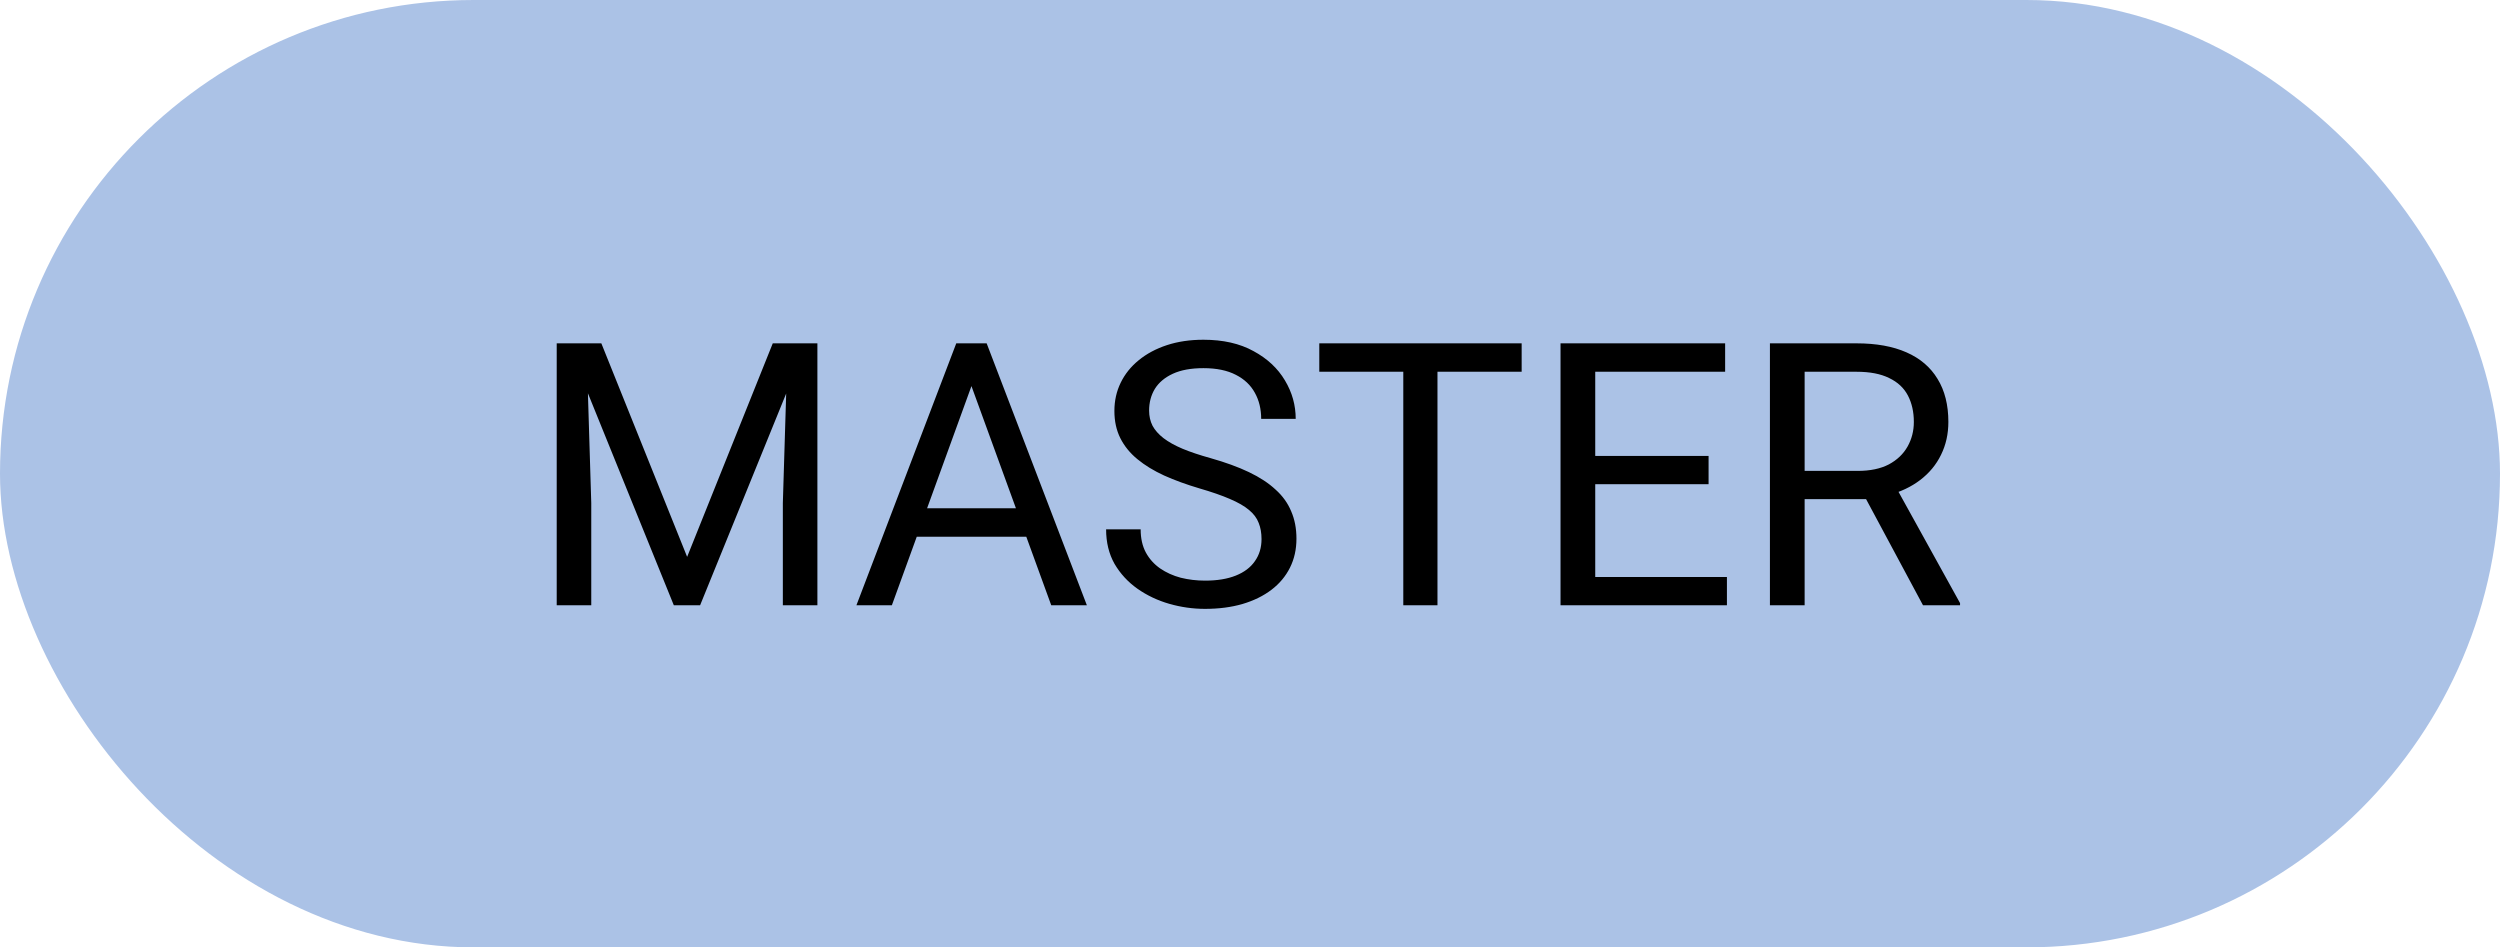
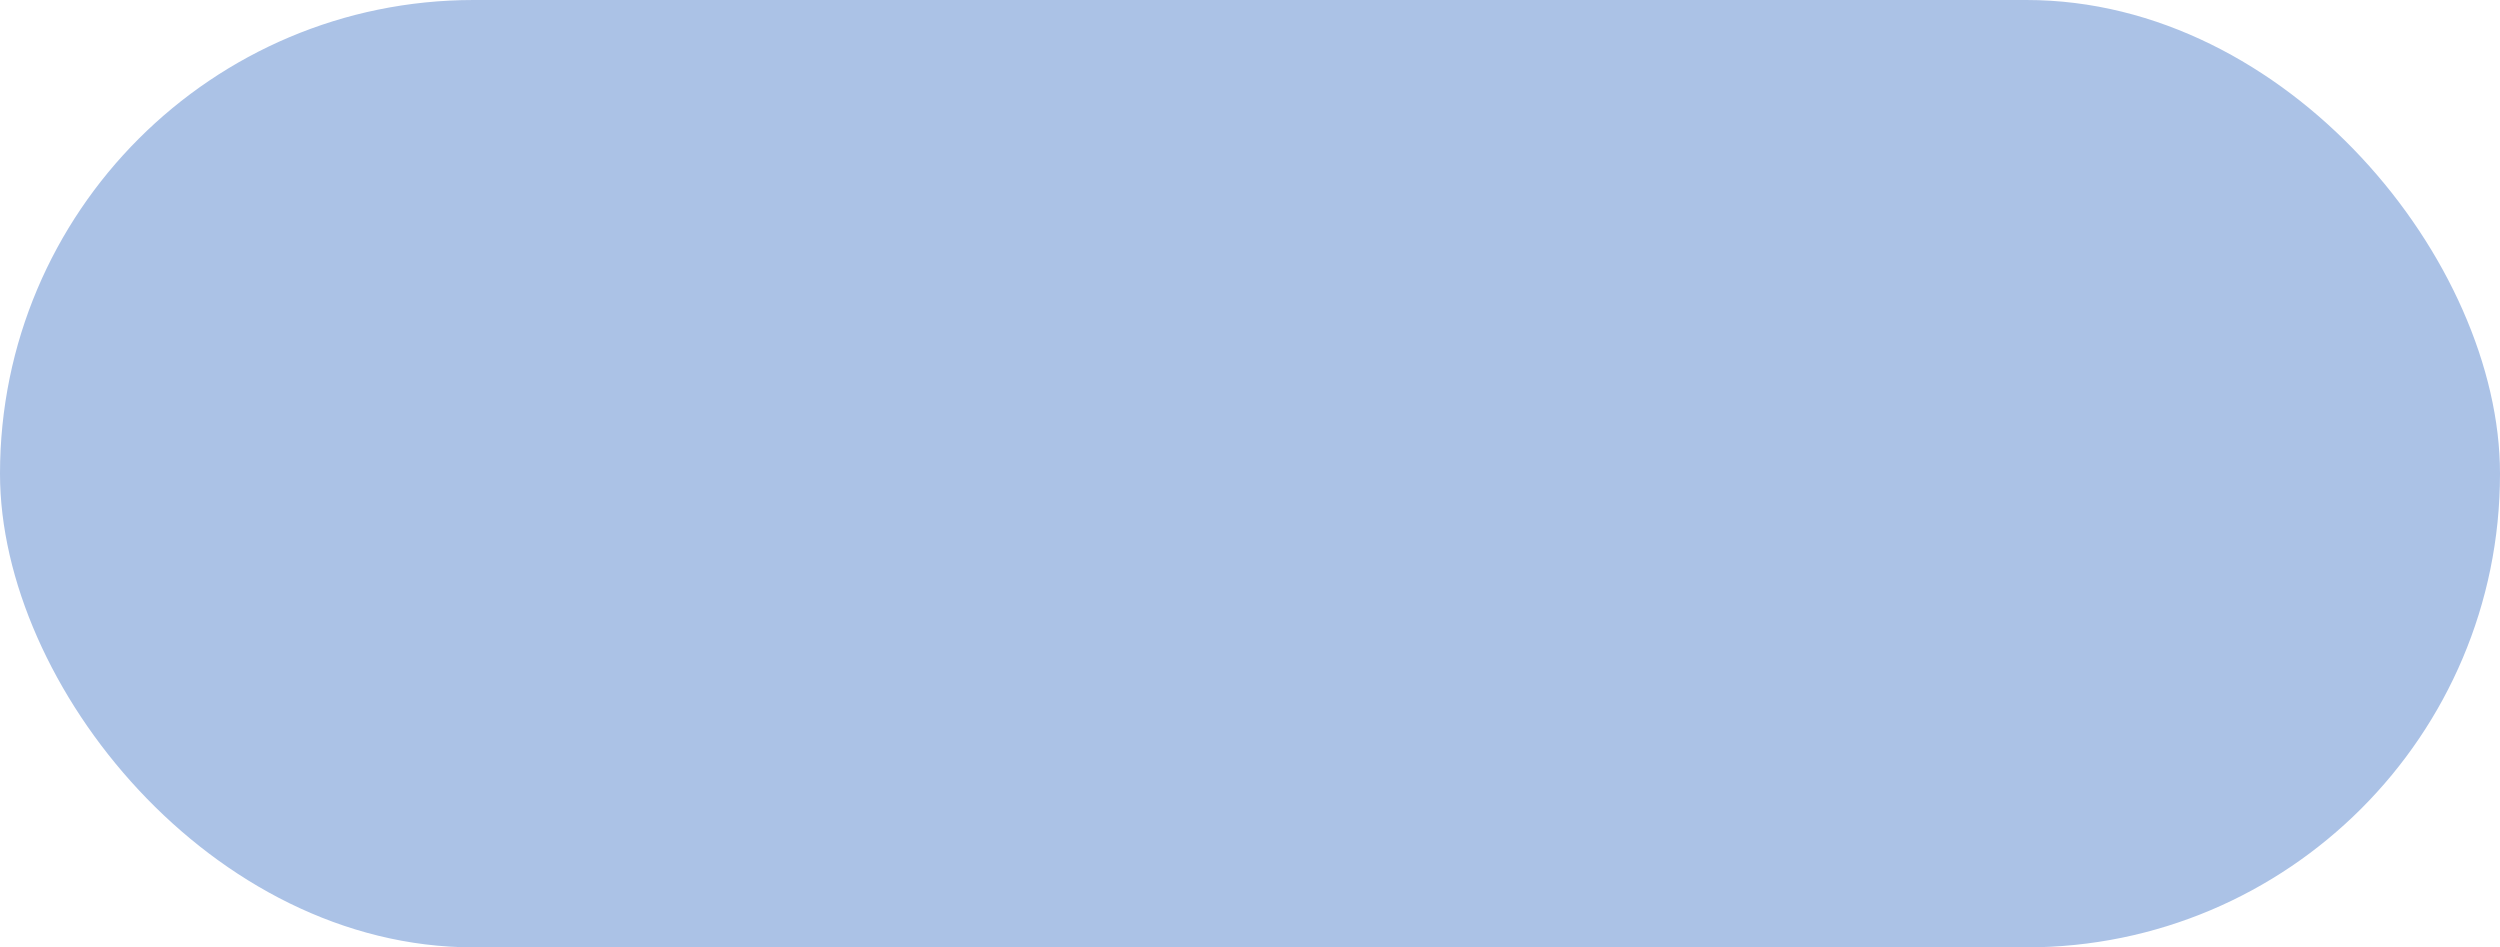
<svg xmlns="http://www.w3.org/2000/svg" width="95" height="36" viewBox="0 0 95 36" fill="none">
  <rect width="95" height="36" rx="18" fill="#ABC2E6" />
-   <path d="M21.572 13.047H22.851L26.111 21.161L29.365 13.047H30.65L26.604 23H25.605L21.572 13.047ZM21.155 13.047H22.283L22.468 19.117V23H21.155V13.047ZM29.933 13.047H31.061V23H29.748V19.117L29.933 13.047ZM37.185 13.929L33.891 23H32.544L36.338 13.047H37.206L37.185 13.929ZM39.947 23L36.645 13.929L36.625 13.047H37.493L41.301 23H39.947ZM39.776 19.315V20.395H34.185V19.315H39.776ZM47.938 20.484C47.938 20.252 47.902 20.047 47.829 19.869C47.761 19.687 47.638 19.523 47.46 19.377C47.287 19.231 47.045 19.092 46.735 18.96C46.43 18.828 46.043 18.693 45.573 18.557C45.081 18.411 44.637 18.249 44.24 18.071C43.844 17.889 43.504 17.682 43.222 17.449C42.939 17.217 42.723 16.95 42.572 16.649C42.422 16.349 42.347 16.005 42.347 15.617C42.347 15.23 42.426 14.872 42.586 14.544C42.745 14.216 42.973 13.931 43.27 13.69C43.57 13.443 43.928 13.252 44.343 13.115C44.758 12.979 45.22 12.91 45.73 12.91C46.478 12.91 47.111 13.054 47.631 13.341C48.155 13.623 48.554 13.995 48.827 14.455C49.101 14.911 49.237 15.398 49.237 15.918H47.925C47.925 15.544 47.845 15.214 47.685 14.927C47.526 14.635 47.285 14.407 46.961 14.243C46.637 14.075 46.227 13.99 45.73 13.99C45.261 13.99 44.874 14.061 44.568 14.202C44.263 14.343 44.035 14.535 43.885 14.776C43.739 15.018 43.666 15.294 43.666 15.604C43.666 15.813 43.709 16.005 43.796 16.178C43.887 16.346 44.026 16.504 44.213 16.649C44.404 16.795 44.646 16.93 44.938 17.053C45.234 17.176 45.587 17.294 45.997 17.408C46.562 17.568 47.05 17.745 47.46 17.941C47.87 18.137 48.207 18.358 48.472 18.605C48.741 18.846 48.939 19.122 49.066 19.432C49.199 19.737 49.265 20.083 49.265 20.471C49.265 20.876 49.183 21.243 49.019 21.571C48.855 21.899 48.62 22.18 48.315 22.412C48.009 22.645 47.642 22.825 47.214 22.952C46.79 23.075 46.316 23.137 45.792 23.137C45.332 23.137 44.878 23.073 44.432 22.945C43.99 22.818 43.586 22.626 43.222 22.371C42.862 22.116 42.572 21.801 42.353 21.428C42.139 21.049 42.032 20.612 42.032 20.115H43.345C43.345 20.457 43.411 20.751 43.543 20.997C43.675 21.239 43.855 21.439 44.083 21.599C44.315 21.758 44.578 21.877 44.869 21.954C45.165 22.027 45.473 22.064 45.792 22.064C46.252 22.064 46.642 22 46.961 21.872C47.28 21.744 47.522 21.562 47.685 21.325C47.854 21.088 47.938 20.808 47.938 20.484ZM54.624 13.047V23H53.325V13.047H54.624ZM57.823 13.047V14.127H50.133V13.047H57.823ZM65.623 21.927V23H60.352V21.927H65.623ZM60.619 13.047V23H59.3V13.047H60.619ZM64.926 17.326V18.399H60.352V17.326H64.926ZM65.555 13.047V14.127H60.352V13.047H65.555ZM67.257 13.047H70.552C71.299 13.047 71.93 13.161 72.445 13.389C72.965 13.617 73.359 13.954 73.628 14.4C73.901 14.842 74.038 15.387 74.038 16.034C74.038 16.49 73.945 16.907 73.758 17.285C73.576 17.659 73.311 17.978 72.965 18.242C72.623 18.502 72.213 18.696 71.734 18.823L71.365 18.967H68.269L68.255 17.894H70.593C71.067 17.894 71.461 17.811 71.775 17.648C72.09 17.479 72.327 17.253 72.486 16.971C72.646 16.688 72.726 16.376 72.726 16.034C72.726 15.651 72.65 15.316 72.5 15.029C72.35 14.742 72.113 14.521 71.789 14.366C71.47 14.207 71.058 14.127 70.552 14.127H68.576V23H67.257V13.047ZM73.074 23L70.654 18.488L72.028 18.481L74.482 22.918V23H73.074Z" fill="black" />
</svg>